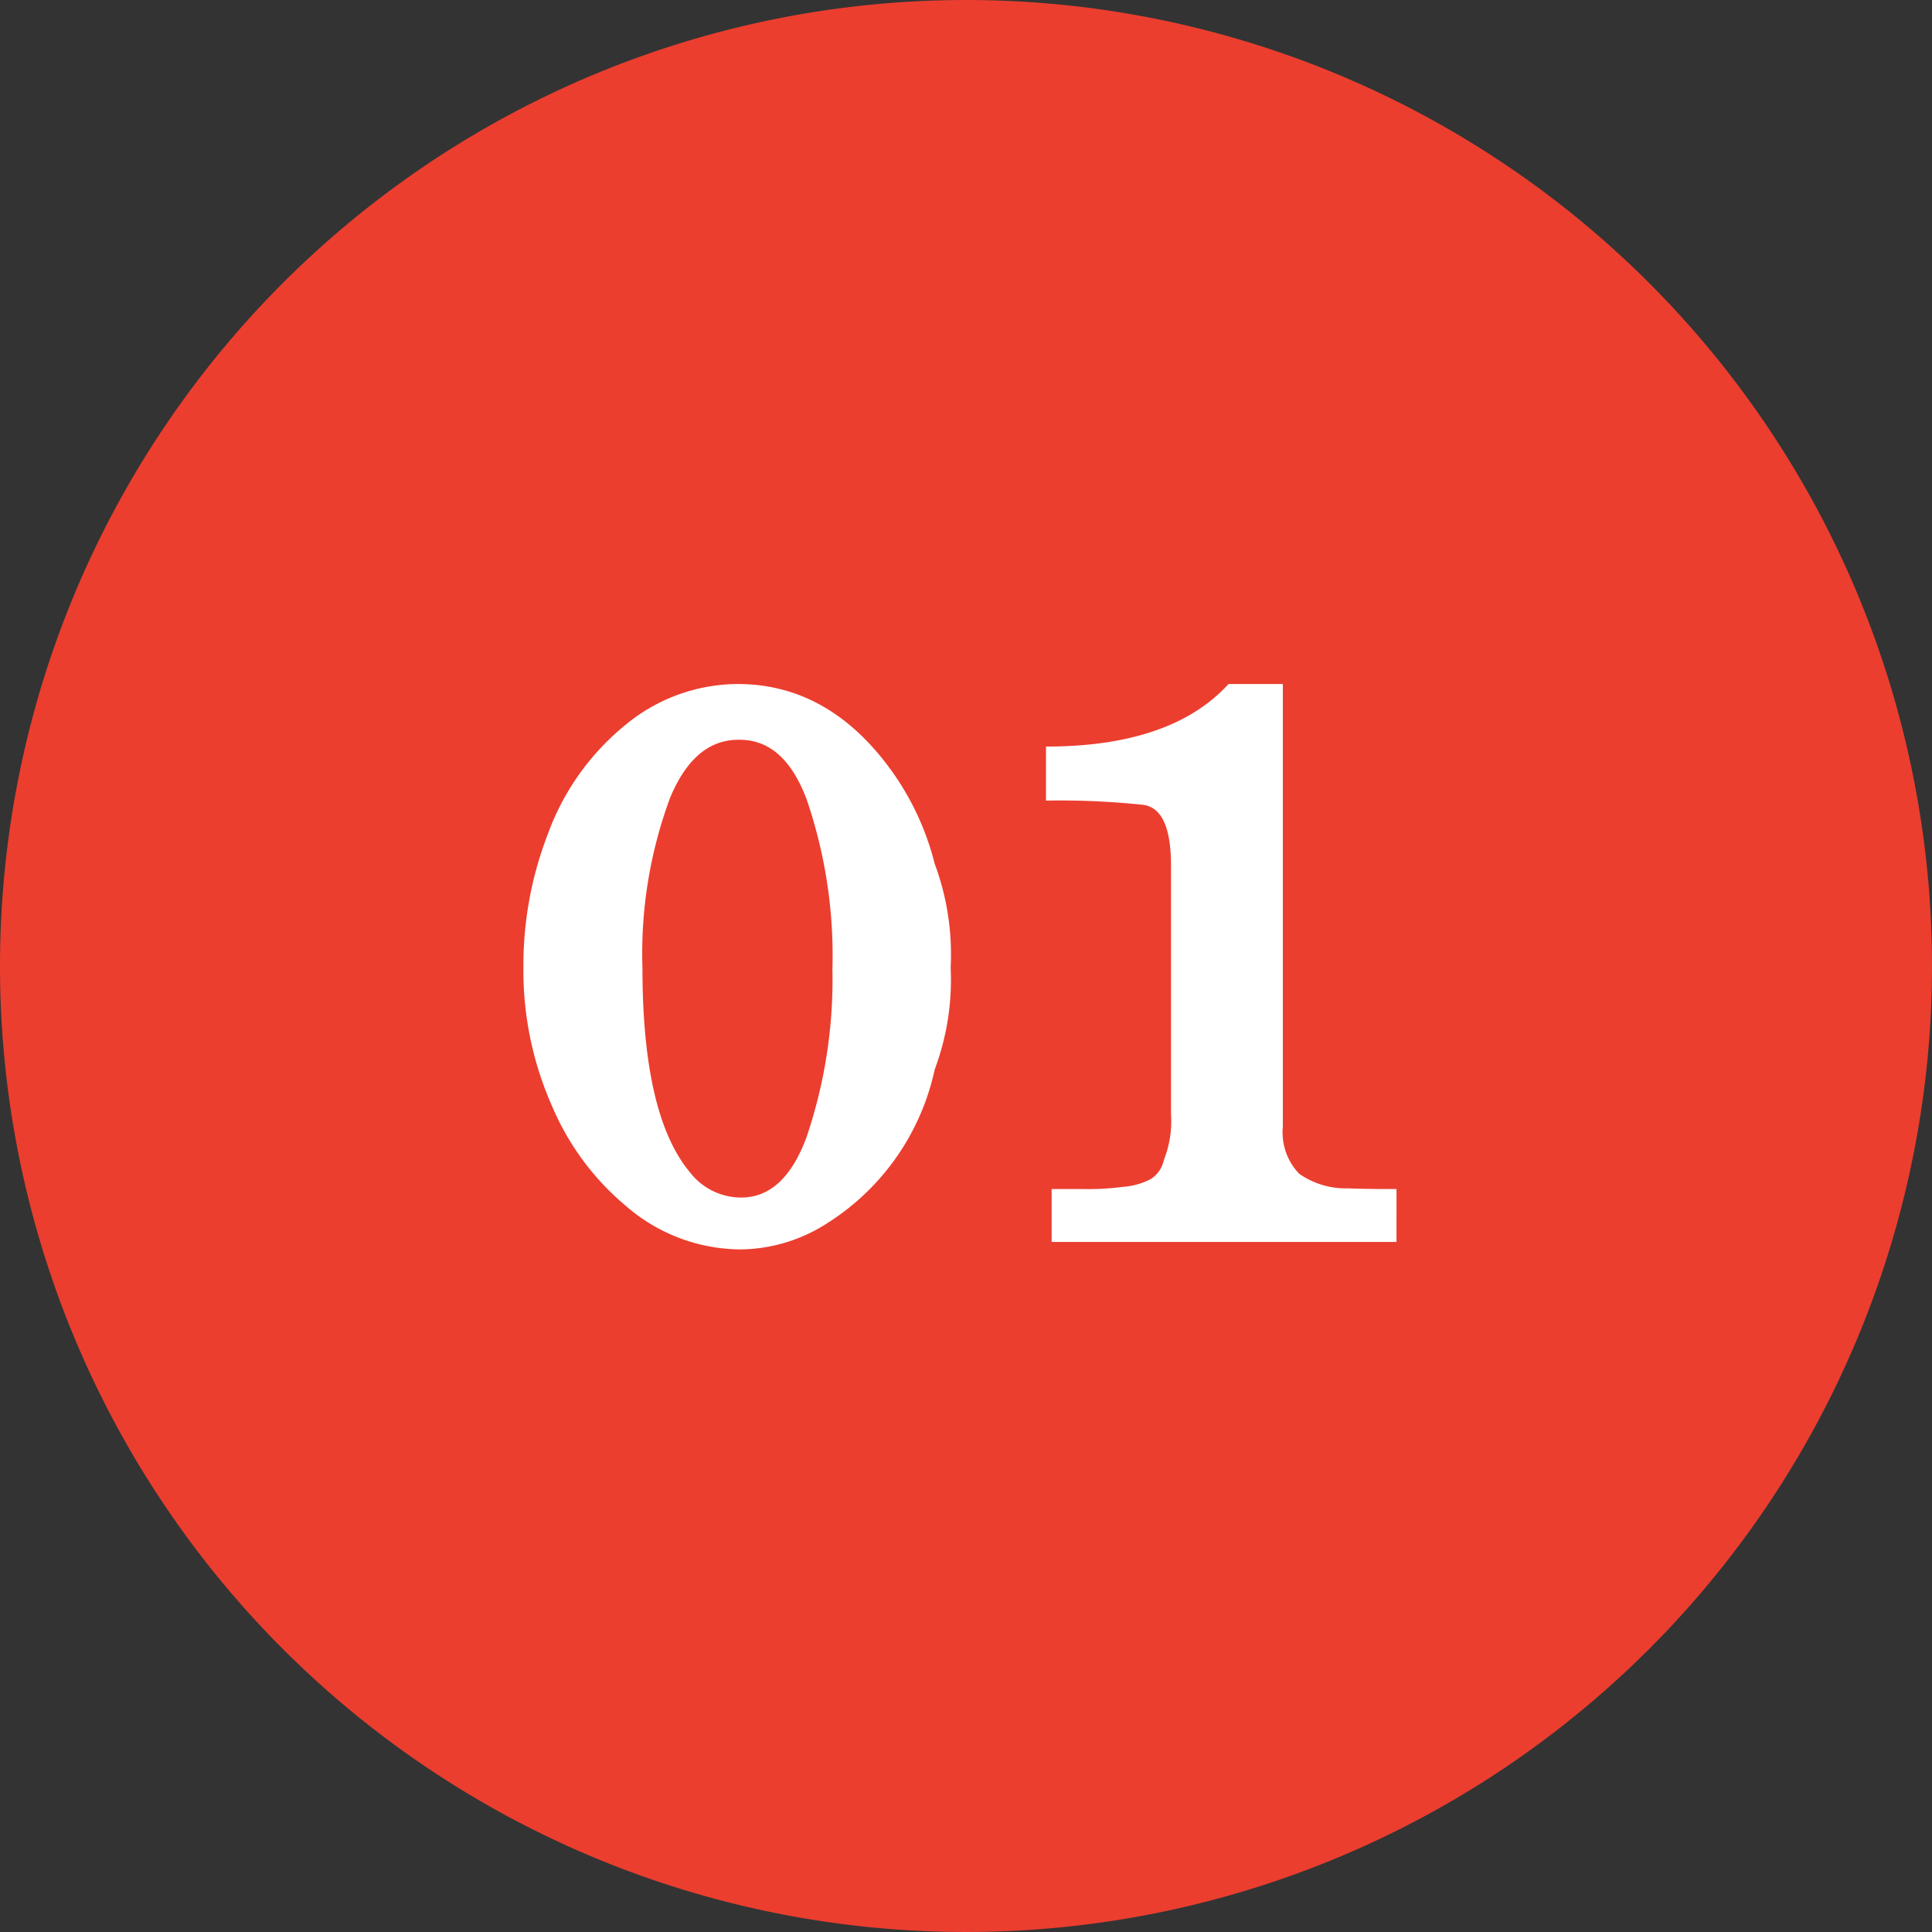
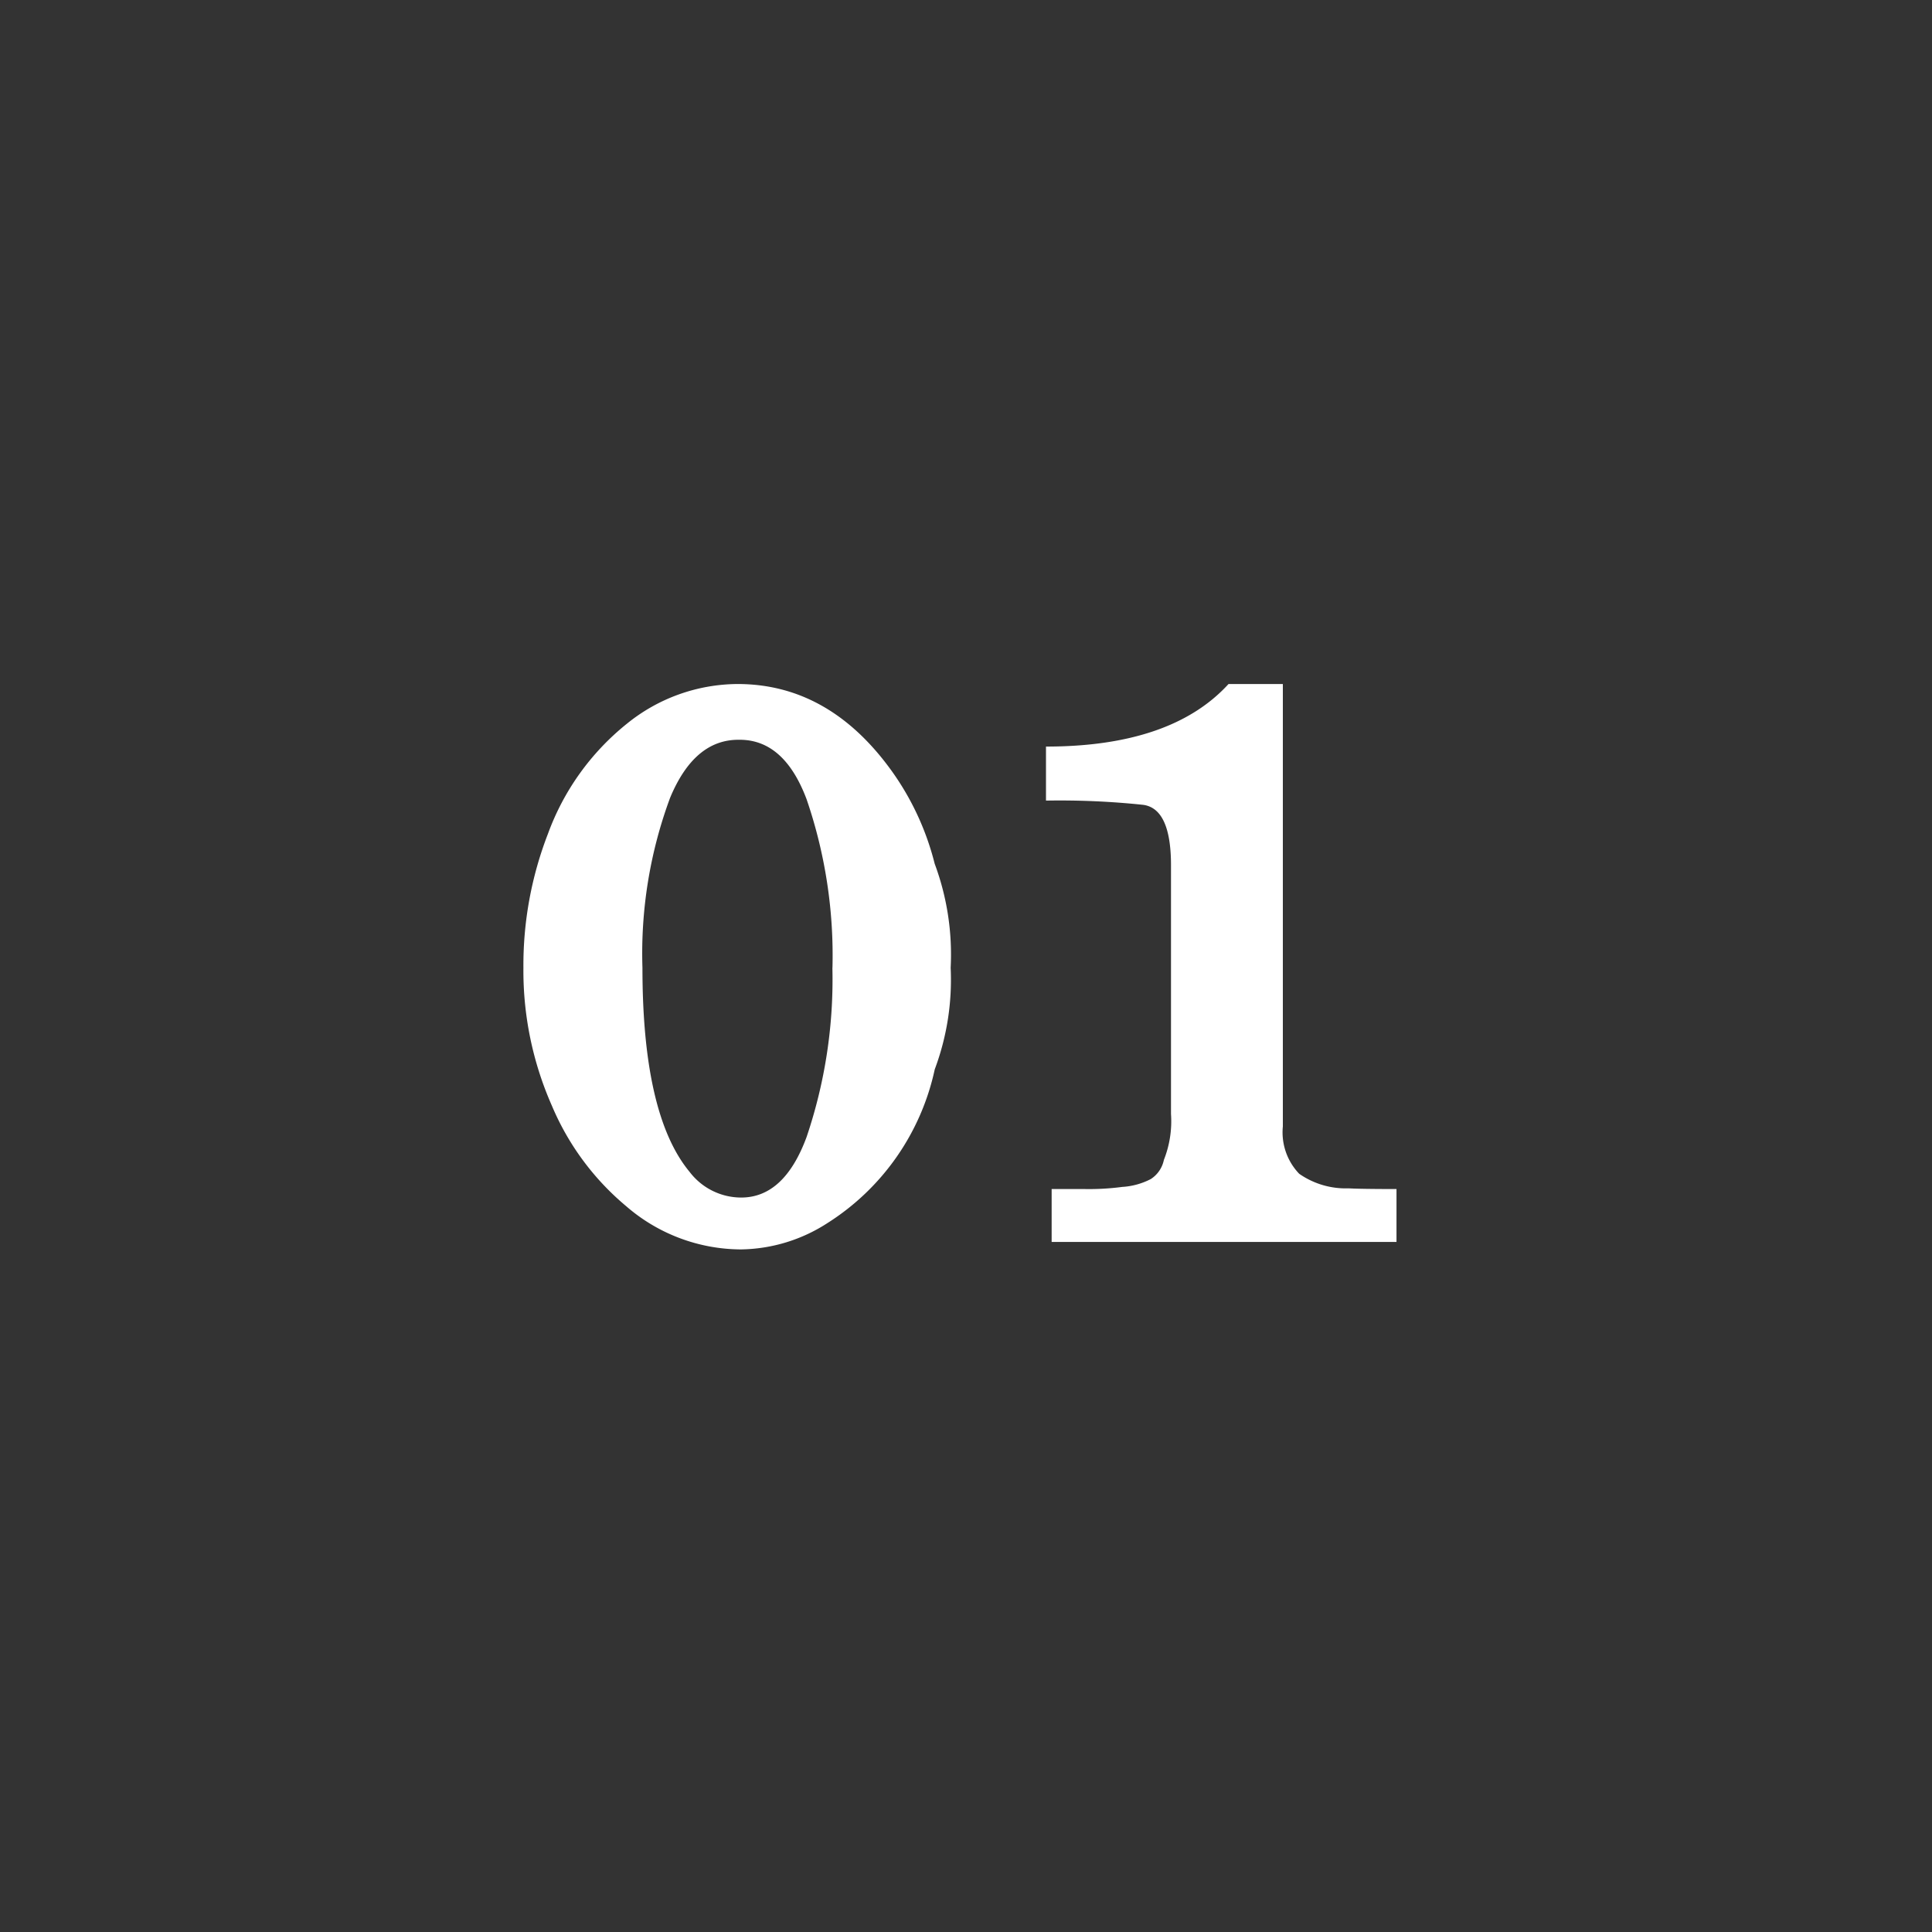
<svg xmlns="http://www.w3.org/2000/svg" width="85" height="85" viewBox="0 0 85 85">
  <rect x="0" y="0" width="85" height="85" fill="#333333" stroke="none" />
  <g transform="translate(8340 -1615)">
-     <path d="M42.5,0A42.5,42.5,0,1,1,0,42.5,42.5,42.5,0,0,1,42.5,0Z" transform="translate(-8340 1615)" fill="#eb3e2f" />
    <path d="M-1.175-11.422a11.237,11.237,0,0,1-.7,4.469A10.663,10.663,0,0,1-6.6-.187a7.165,7.165,0,0,1-3.8,1.156A7.747,7.747,0,0,1-15.456-.937a11.659,11.659,0,0,1-3.266-4.422,14.687,14.687,0,0,1-1.25-6.062,15.994,15.994,0,0,1,1.078-5.891,11.062,11.062,0,0,1,3.461-4.836,7.791,7.791,0,0,1,4.883-1.758q4.063,0,6.828,3.891A12.029,12.029,0,0,1-1.878-16,11.455,11.455,0,0,1-1.175-11.422Zm-5.2,0a21.176,21.176,0,0,0-1.141-7.422q-.984-2.609-2.938-2.609h-.062q-1.938,0-3,2.547a19.691,19.691,0,0,0-1.219,7.484q0,6.484,2.078,8.984a2.854,2.854,0,0,0,2.266,1.125q1.891,0,2.875-2.656A21.607,21.607,0,0,0-6.378-11.422ZM18.44.641H3.268V-1.687H4.706a11.2,11.2,0,0,0,1.672-.094,3.128,3.128,0,0,0,1.25-.344,1.314,1.314,0,0,0,.578-.844,4.605,4.605,0,0,0,.313-2.017V-15.932q0-2.486-1.219-2.658a35,35,0,0,0-4.281-.187v-2.377q5.516,0,8.031-2.752H13.44V-4.439a2.631,2.631,0,0,0,.719,2.08,3.58,3.58,0,0,0,2.172.641q.563.031,2.109.031Z" transform="translate(-8297 1669)" fill="#fff" />
  </g>
</svg>